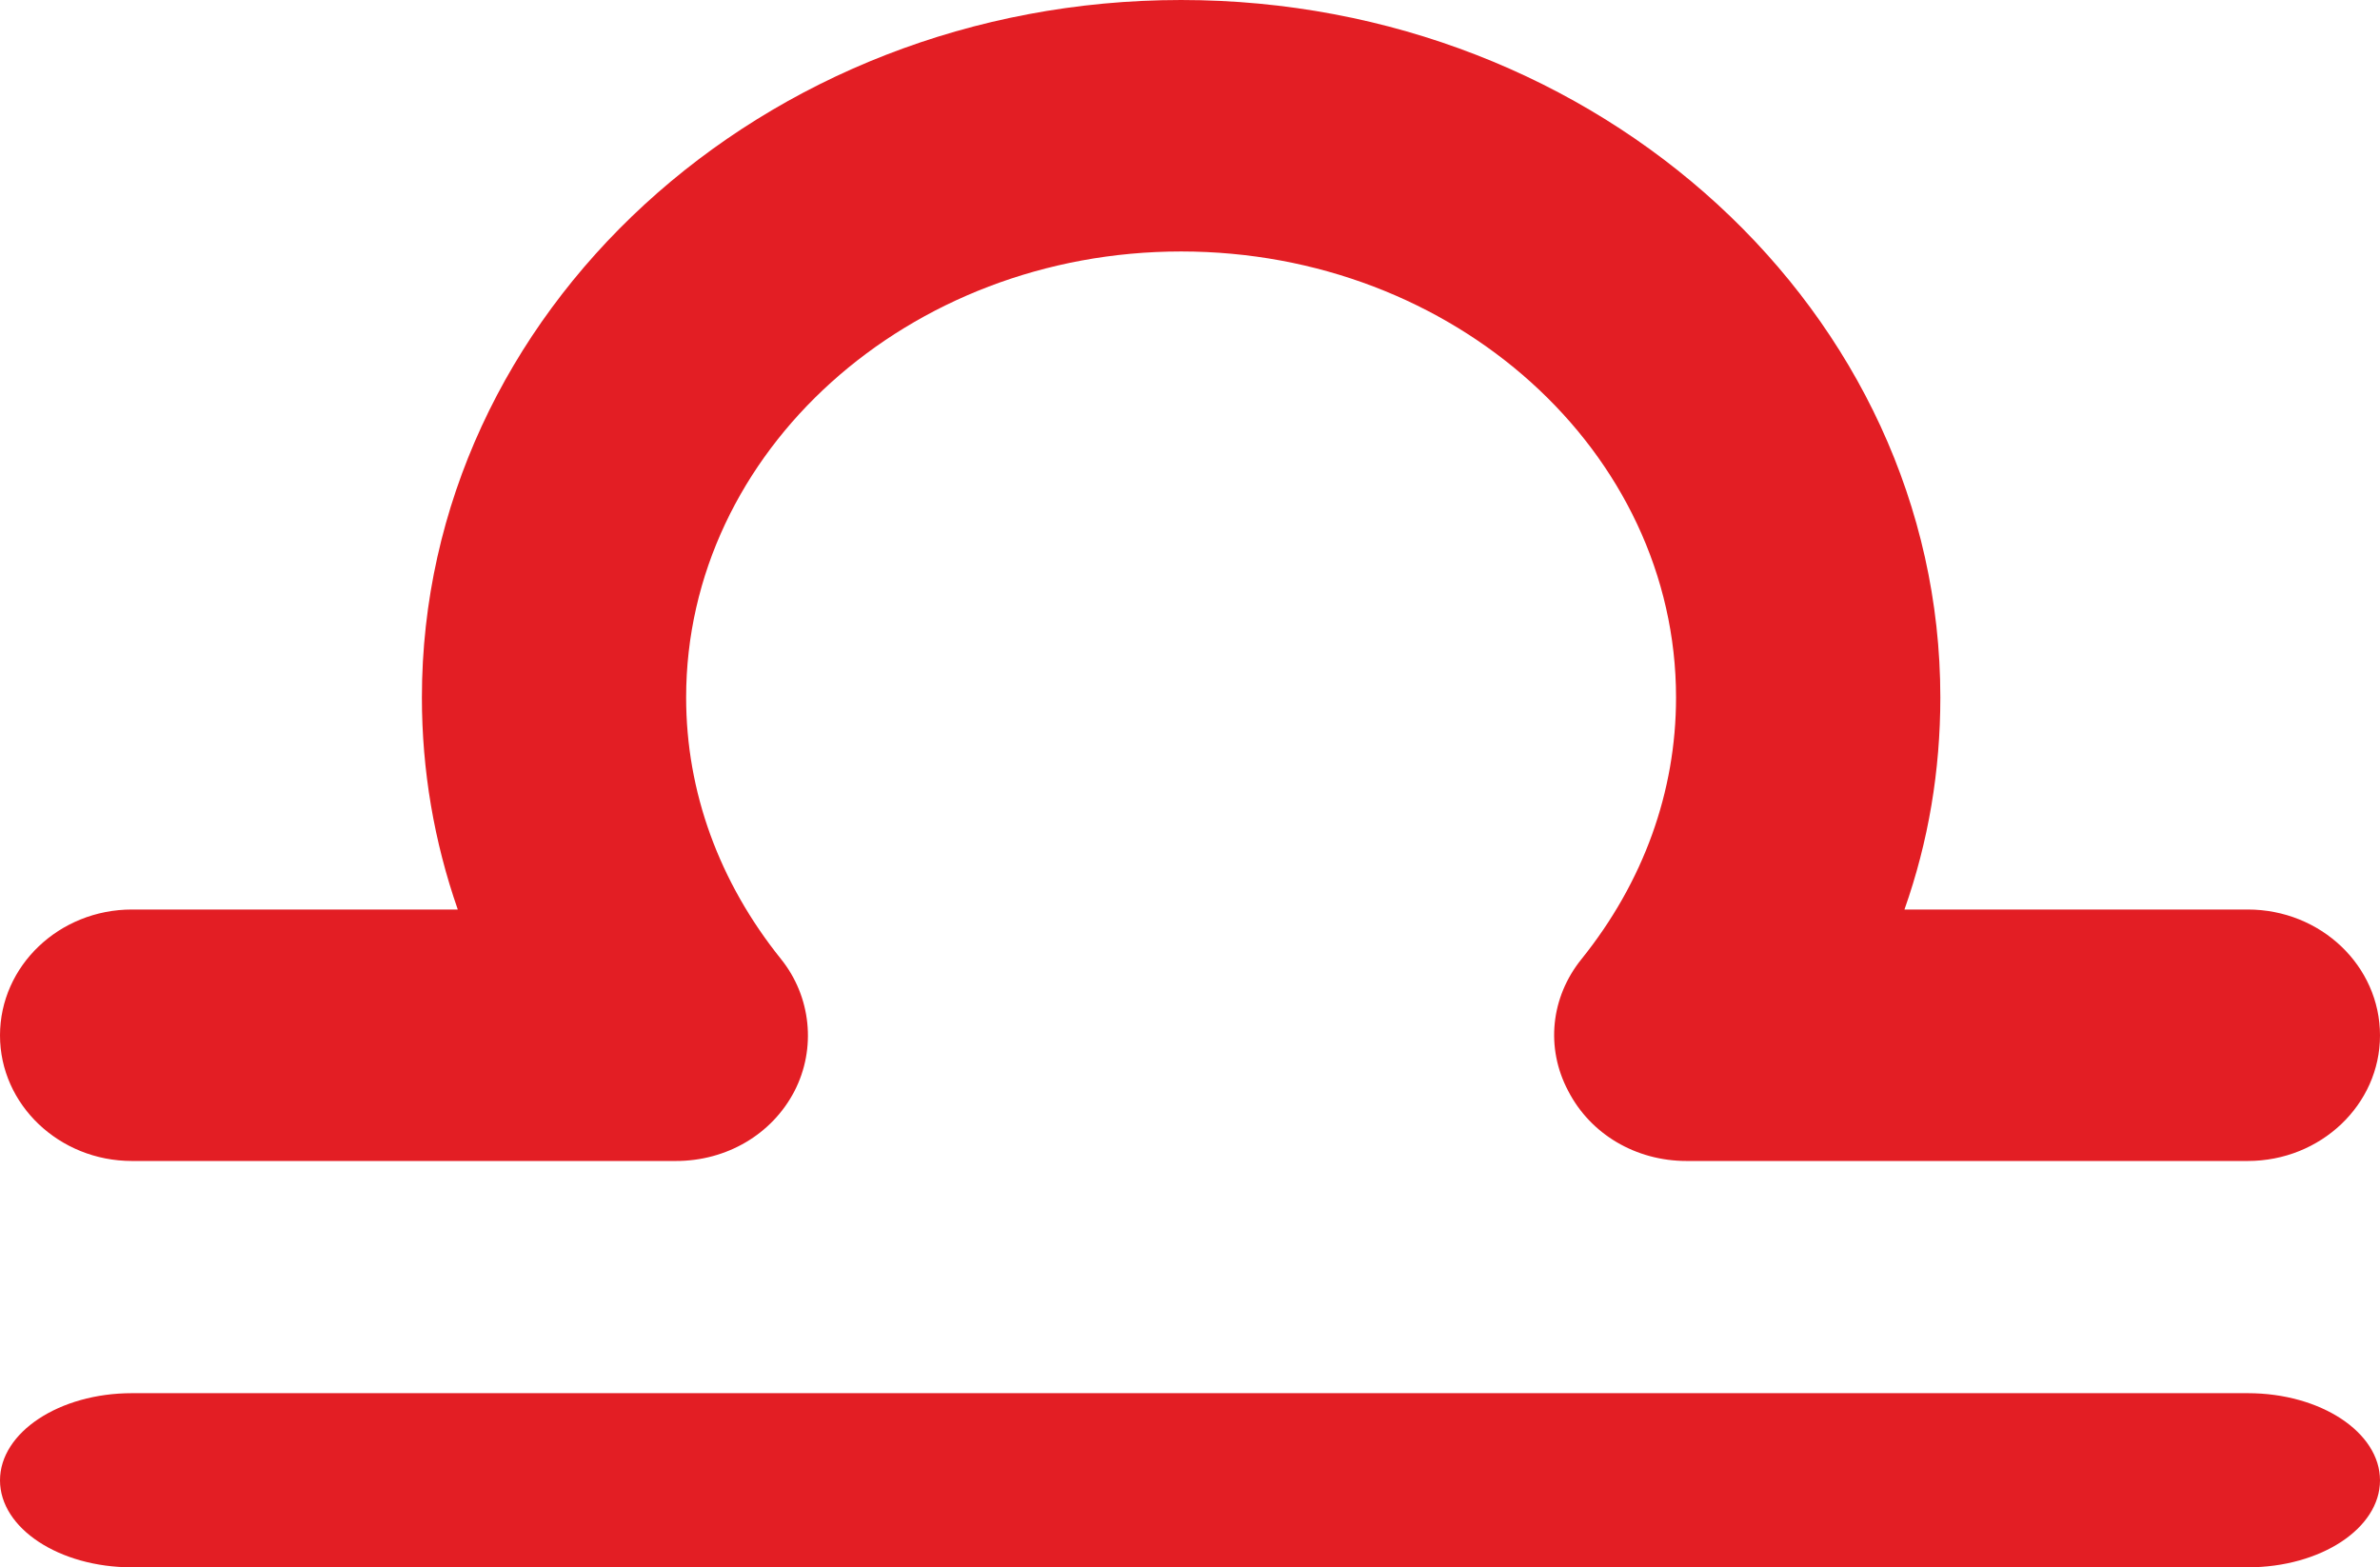
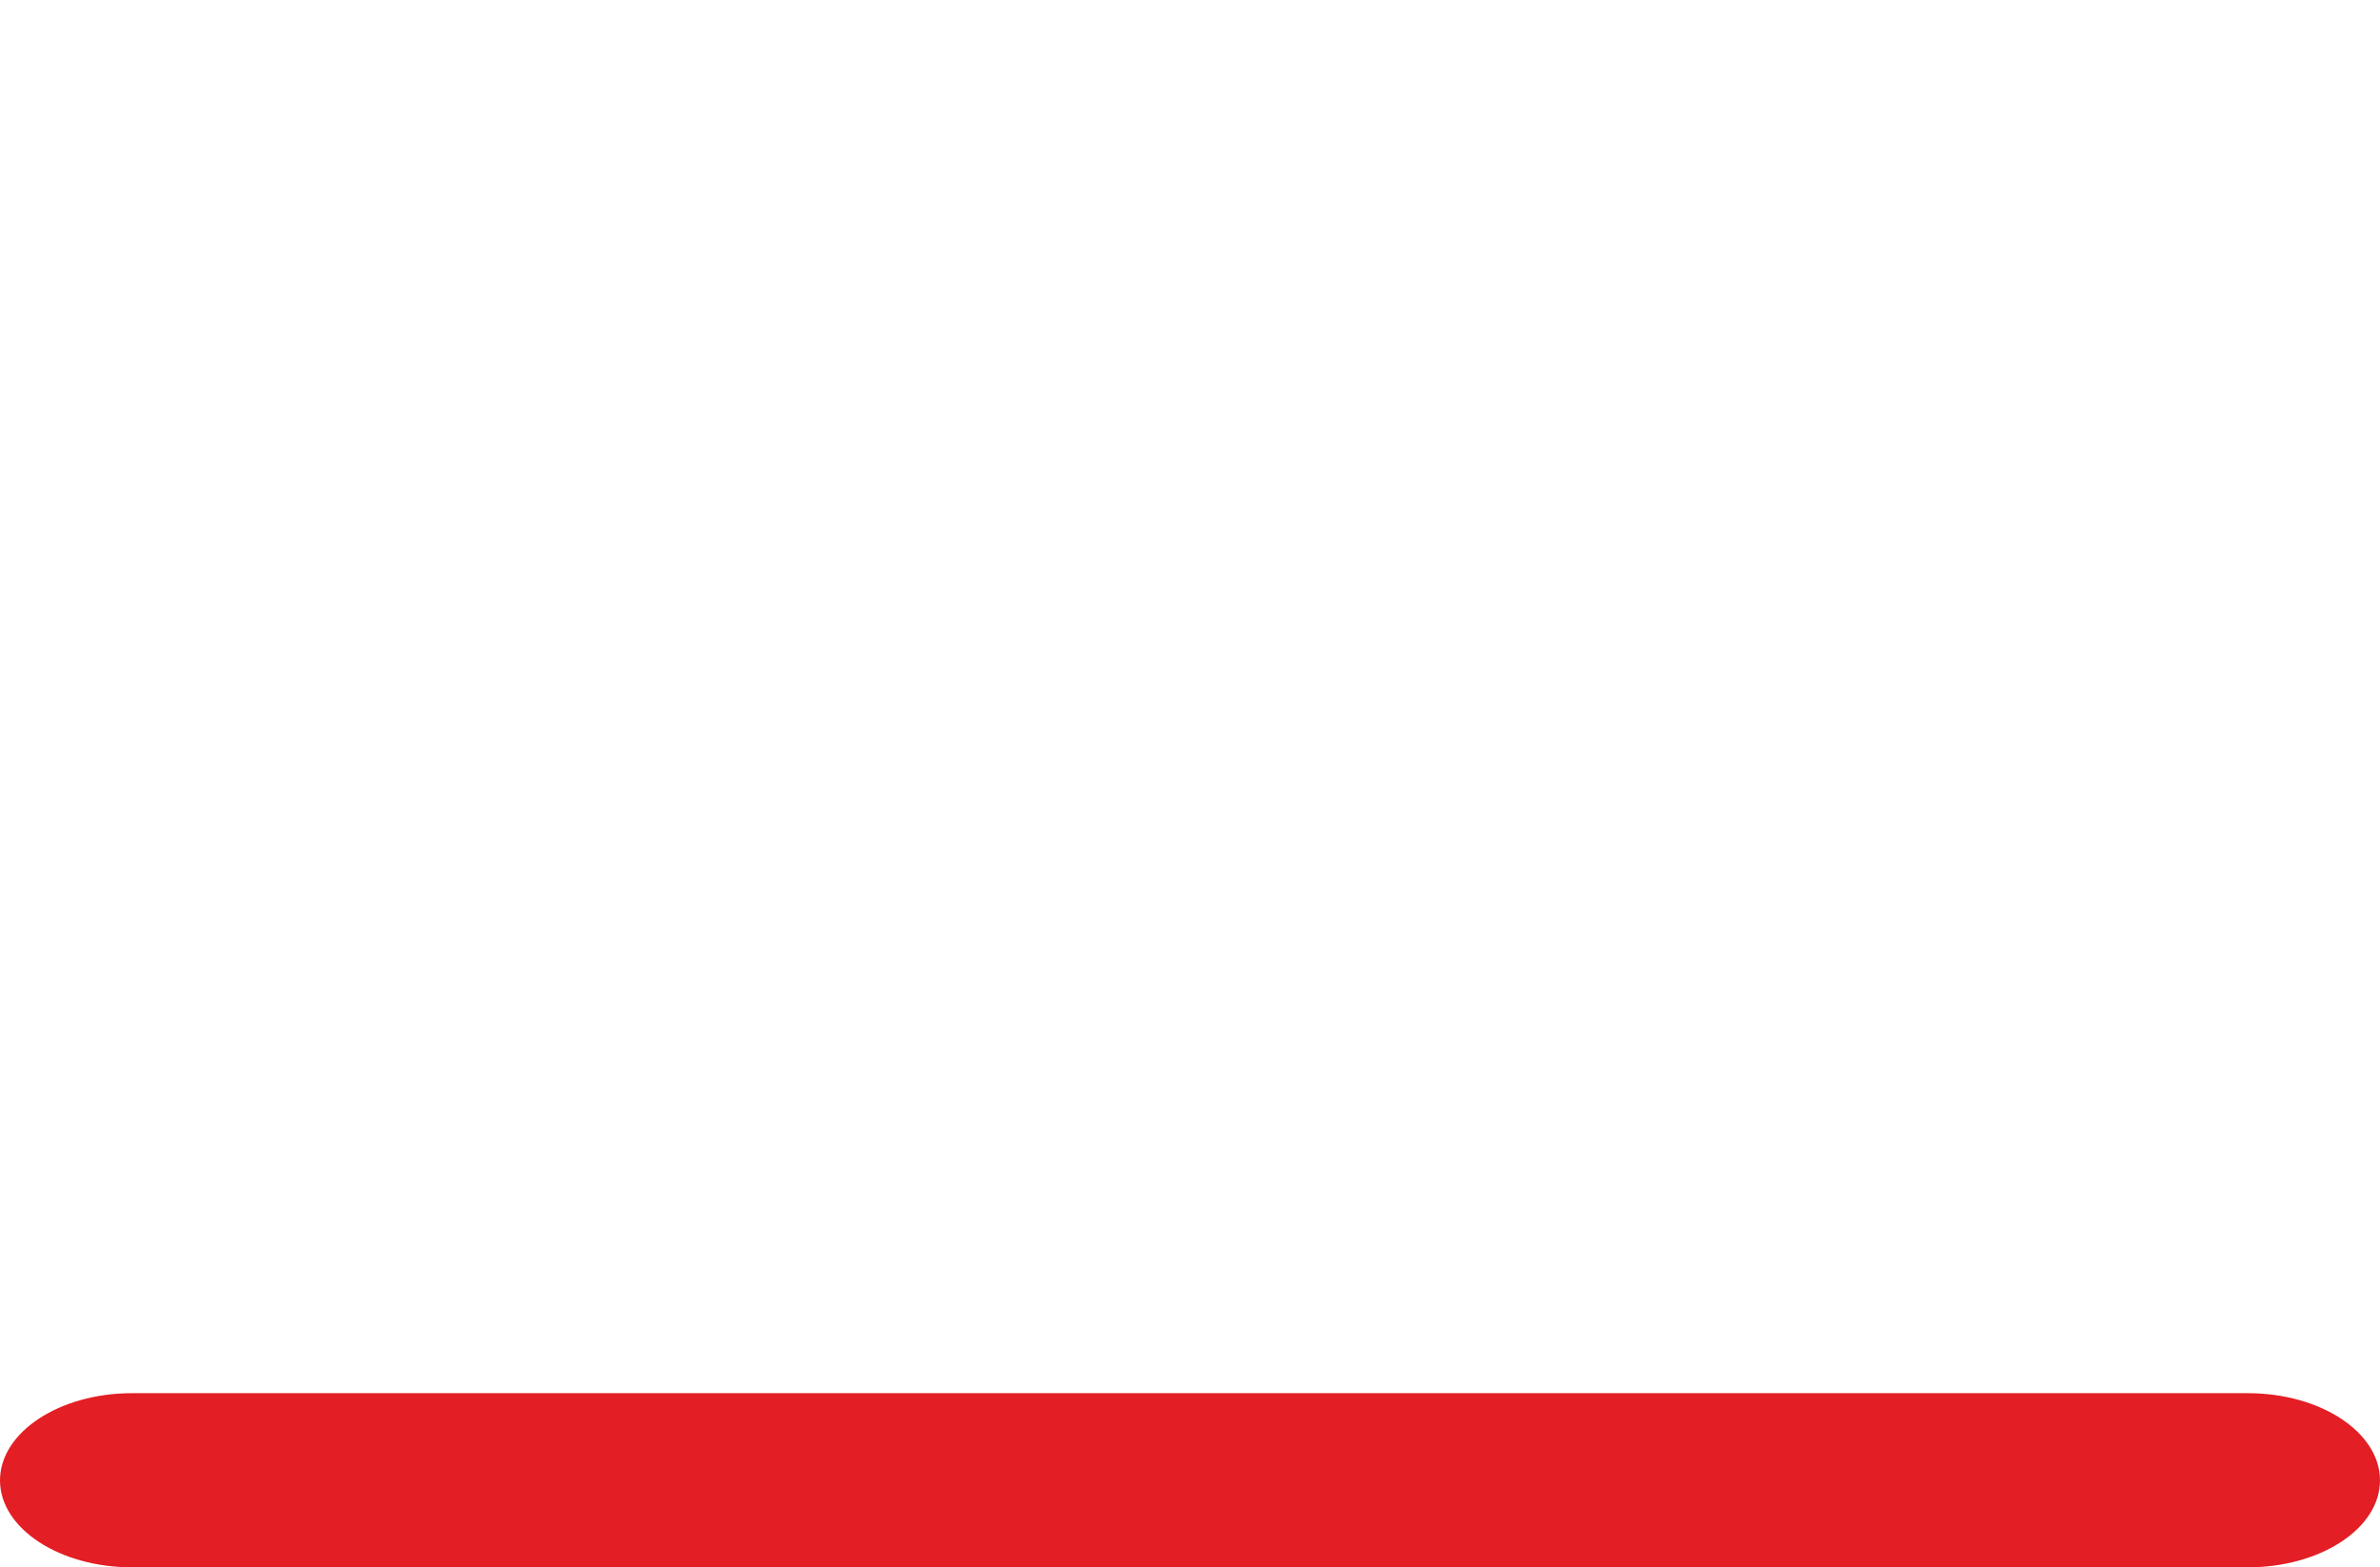
<svg xmlns="http://www.w3.org/2000/svg" width="41" height="27" viewBox="0 0 41 27" fill="none">
-   <path d="M38.721 15.668H32.808C33.222 14.497 33.426 13.272 33.426 12.015C33.426 5.39 27.558 0 20.347 0C13.136 0 7.268 5.39 7.268 12.015C7.268 13.272 7.478 14.497 7.886 15.668H2.273C1.02 15.668 0 16.639 0 17.837C0 19.029 1.02 20 2.273 20H11.645C12.518 20 13.3 19.541 13.686 18.797C14.065 18.063 13.975 17.168 13.453 16.52C12.387 15.193 11.82 13.639 11.82 12.015C11.82 7.78 15.647 4.332 20.347 4.332C25.052 4.332 28.873 7.78 28.873 12.015C28.873 13.639 28.312 15.193 27.246 16.52C26.713 17.178 26.623 18.052 27.014 18.791C27.399 19.541 28.182 20 29.055 20H38.721C39.98 20 41 19.029 41 17.837C41 16.639 39.98 15.668 38.721 15.668Z" fill="#E31E24" />
  <path d="M38.721 24H2.273C1.02 24 0 24.676 0 25.502C0 26.328 1.02 27 2.273 27H38.721C39.98 27 41 26.328 41 25.502C41 24.676 39.98 24 38.721 24Z" fill="#E31E24" />
</svg>